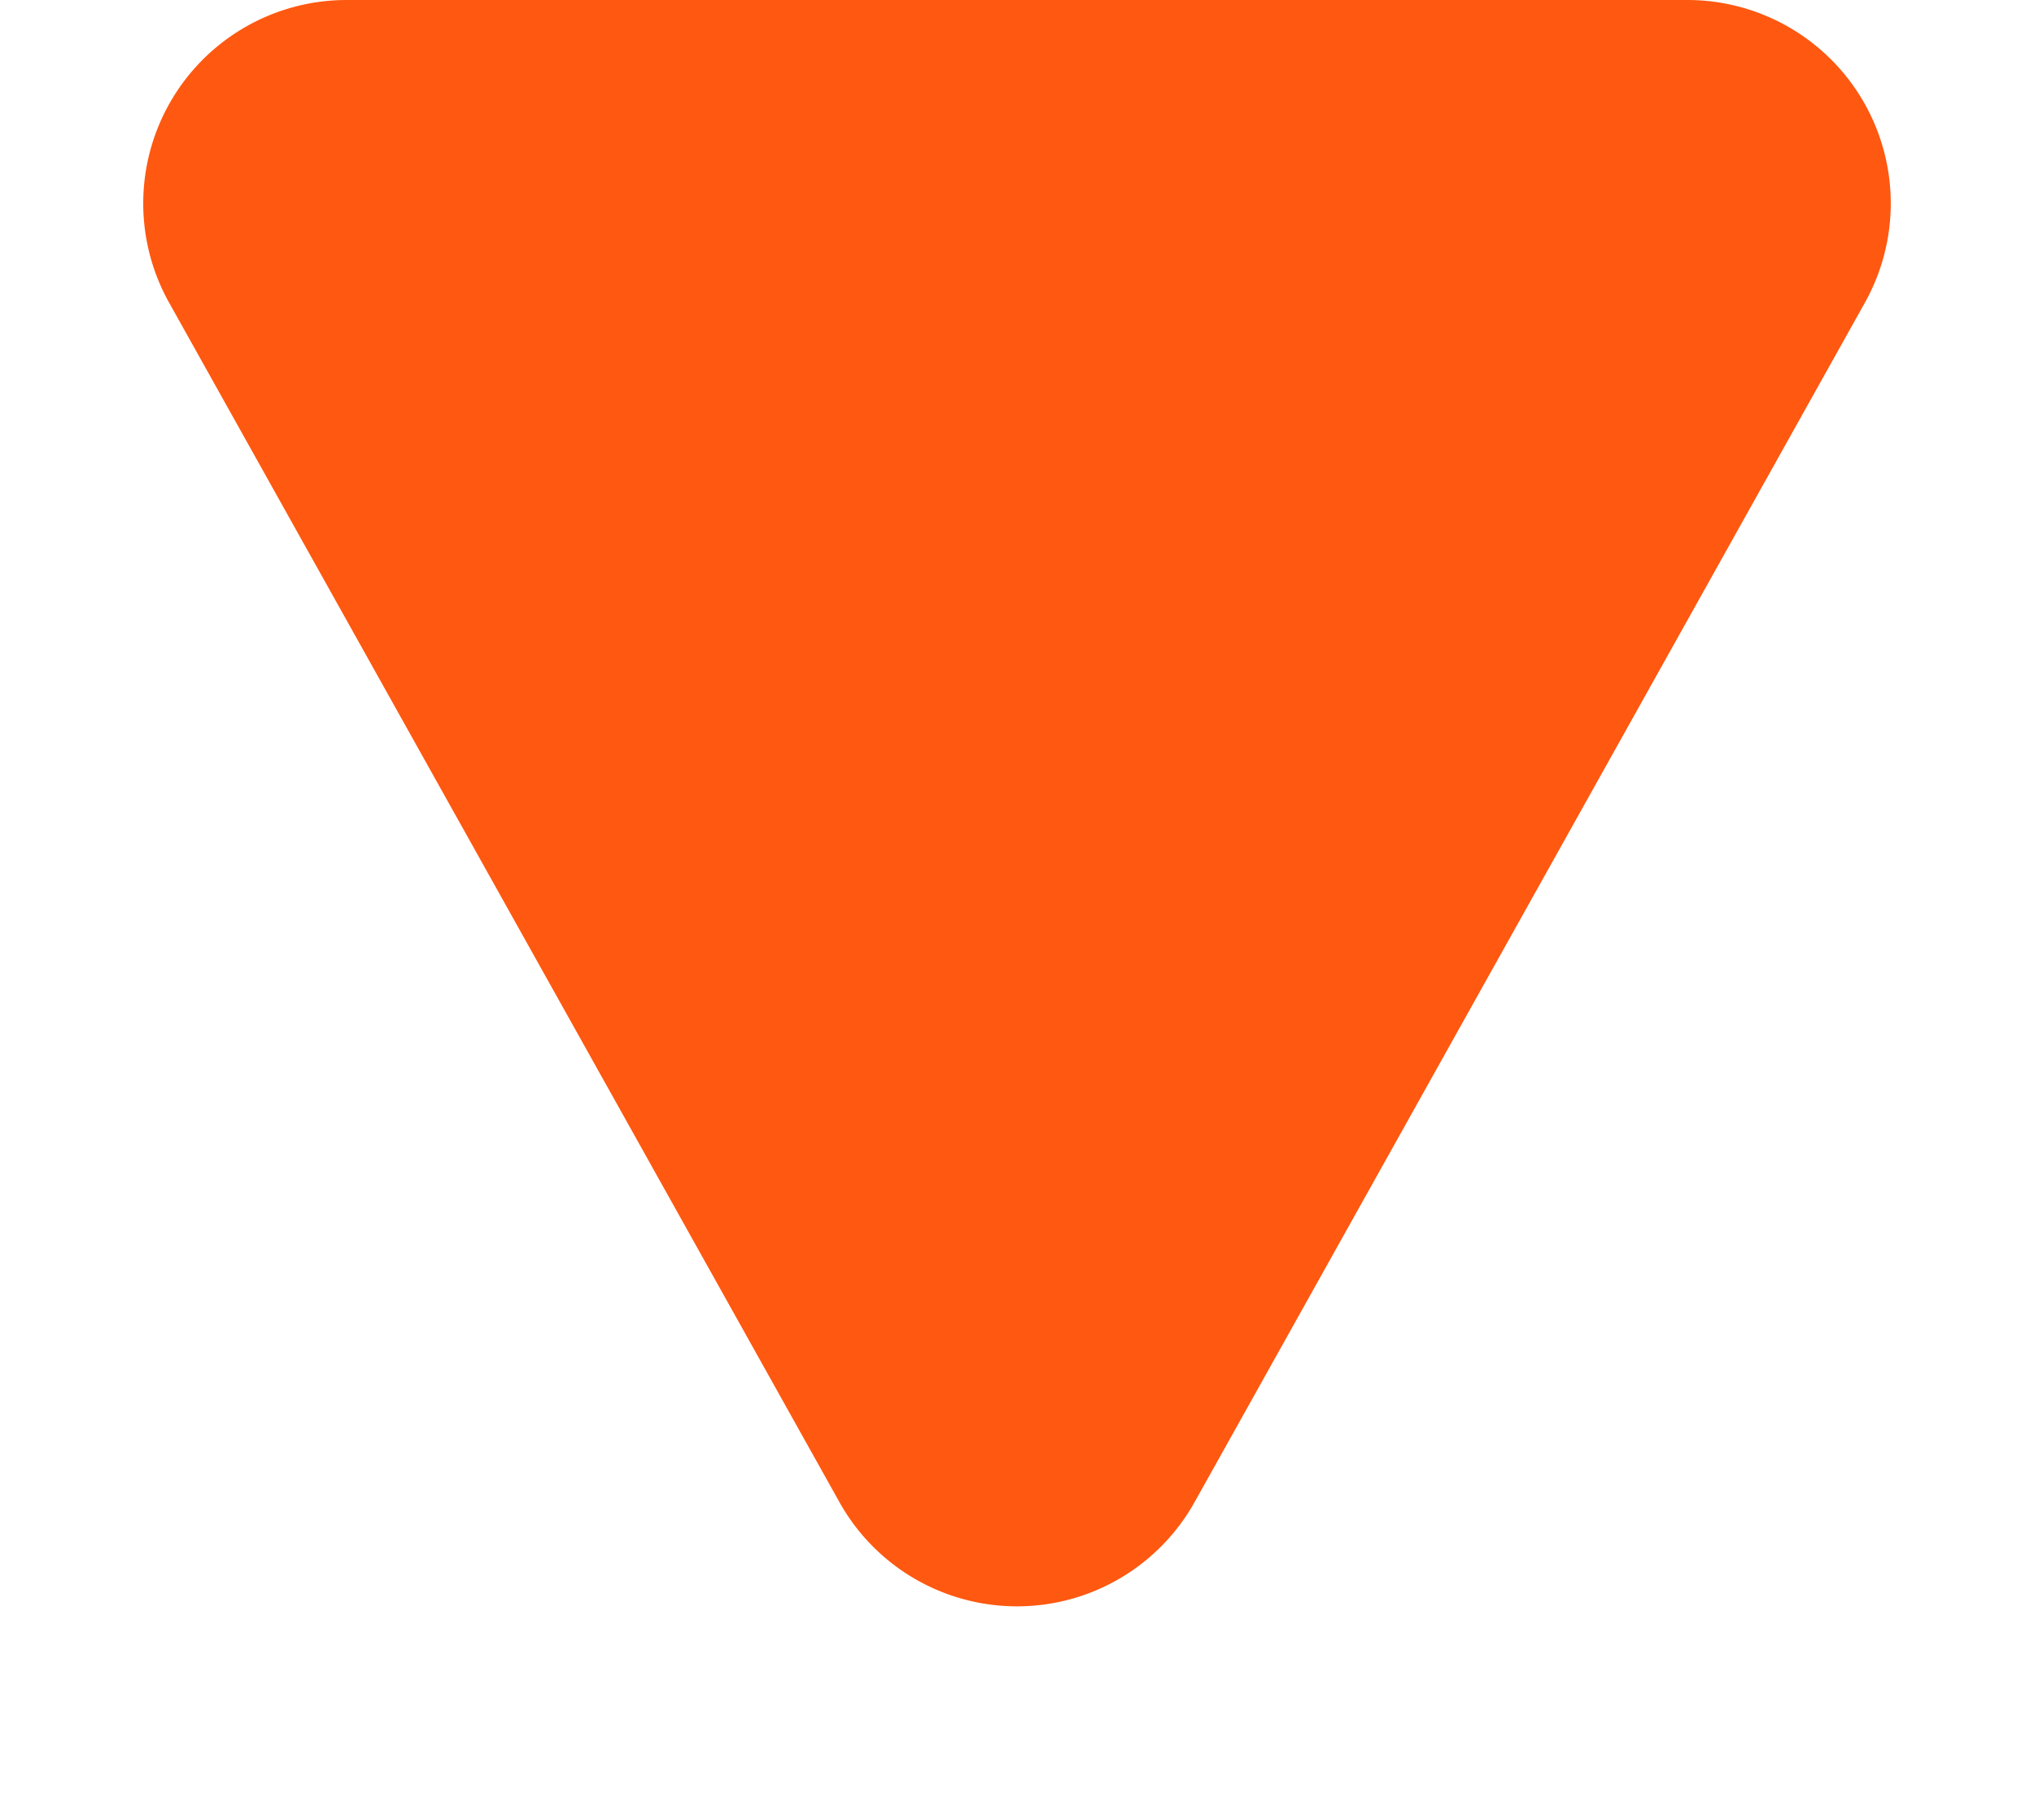
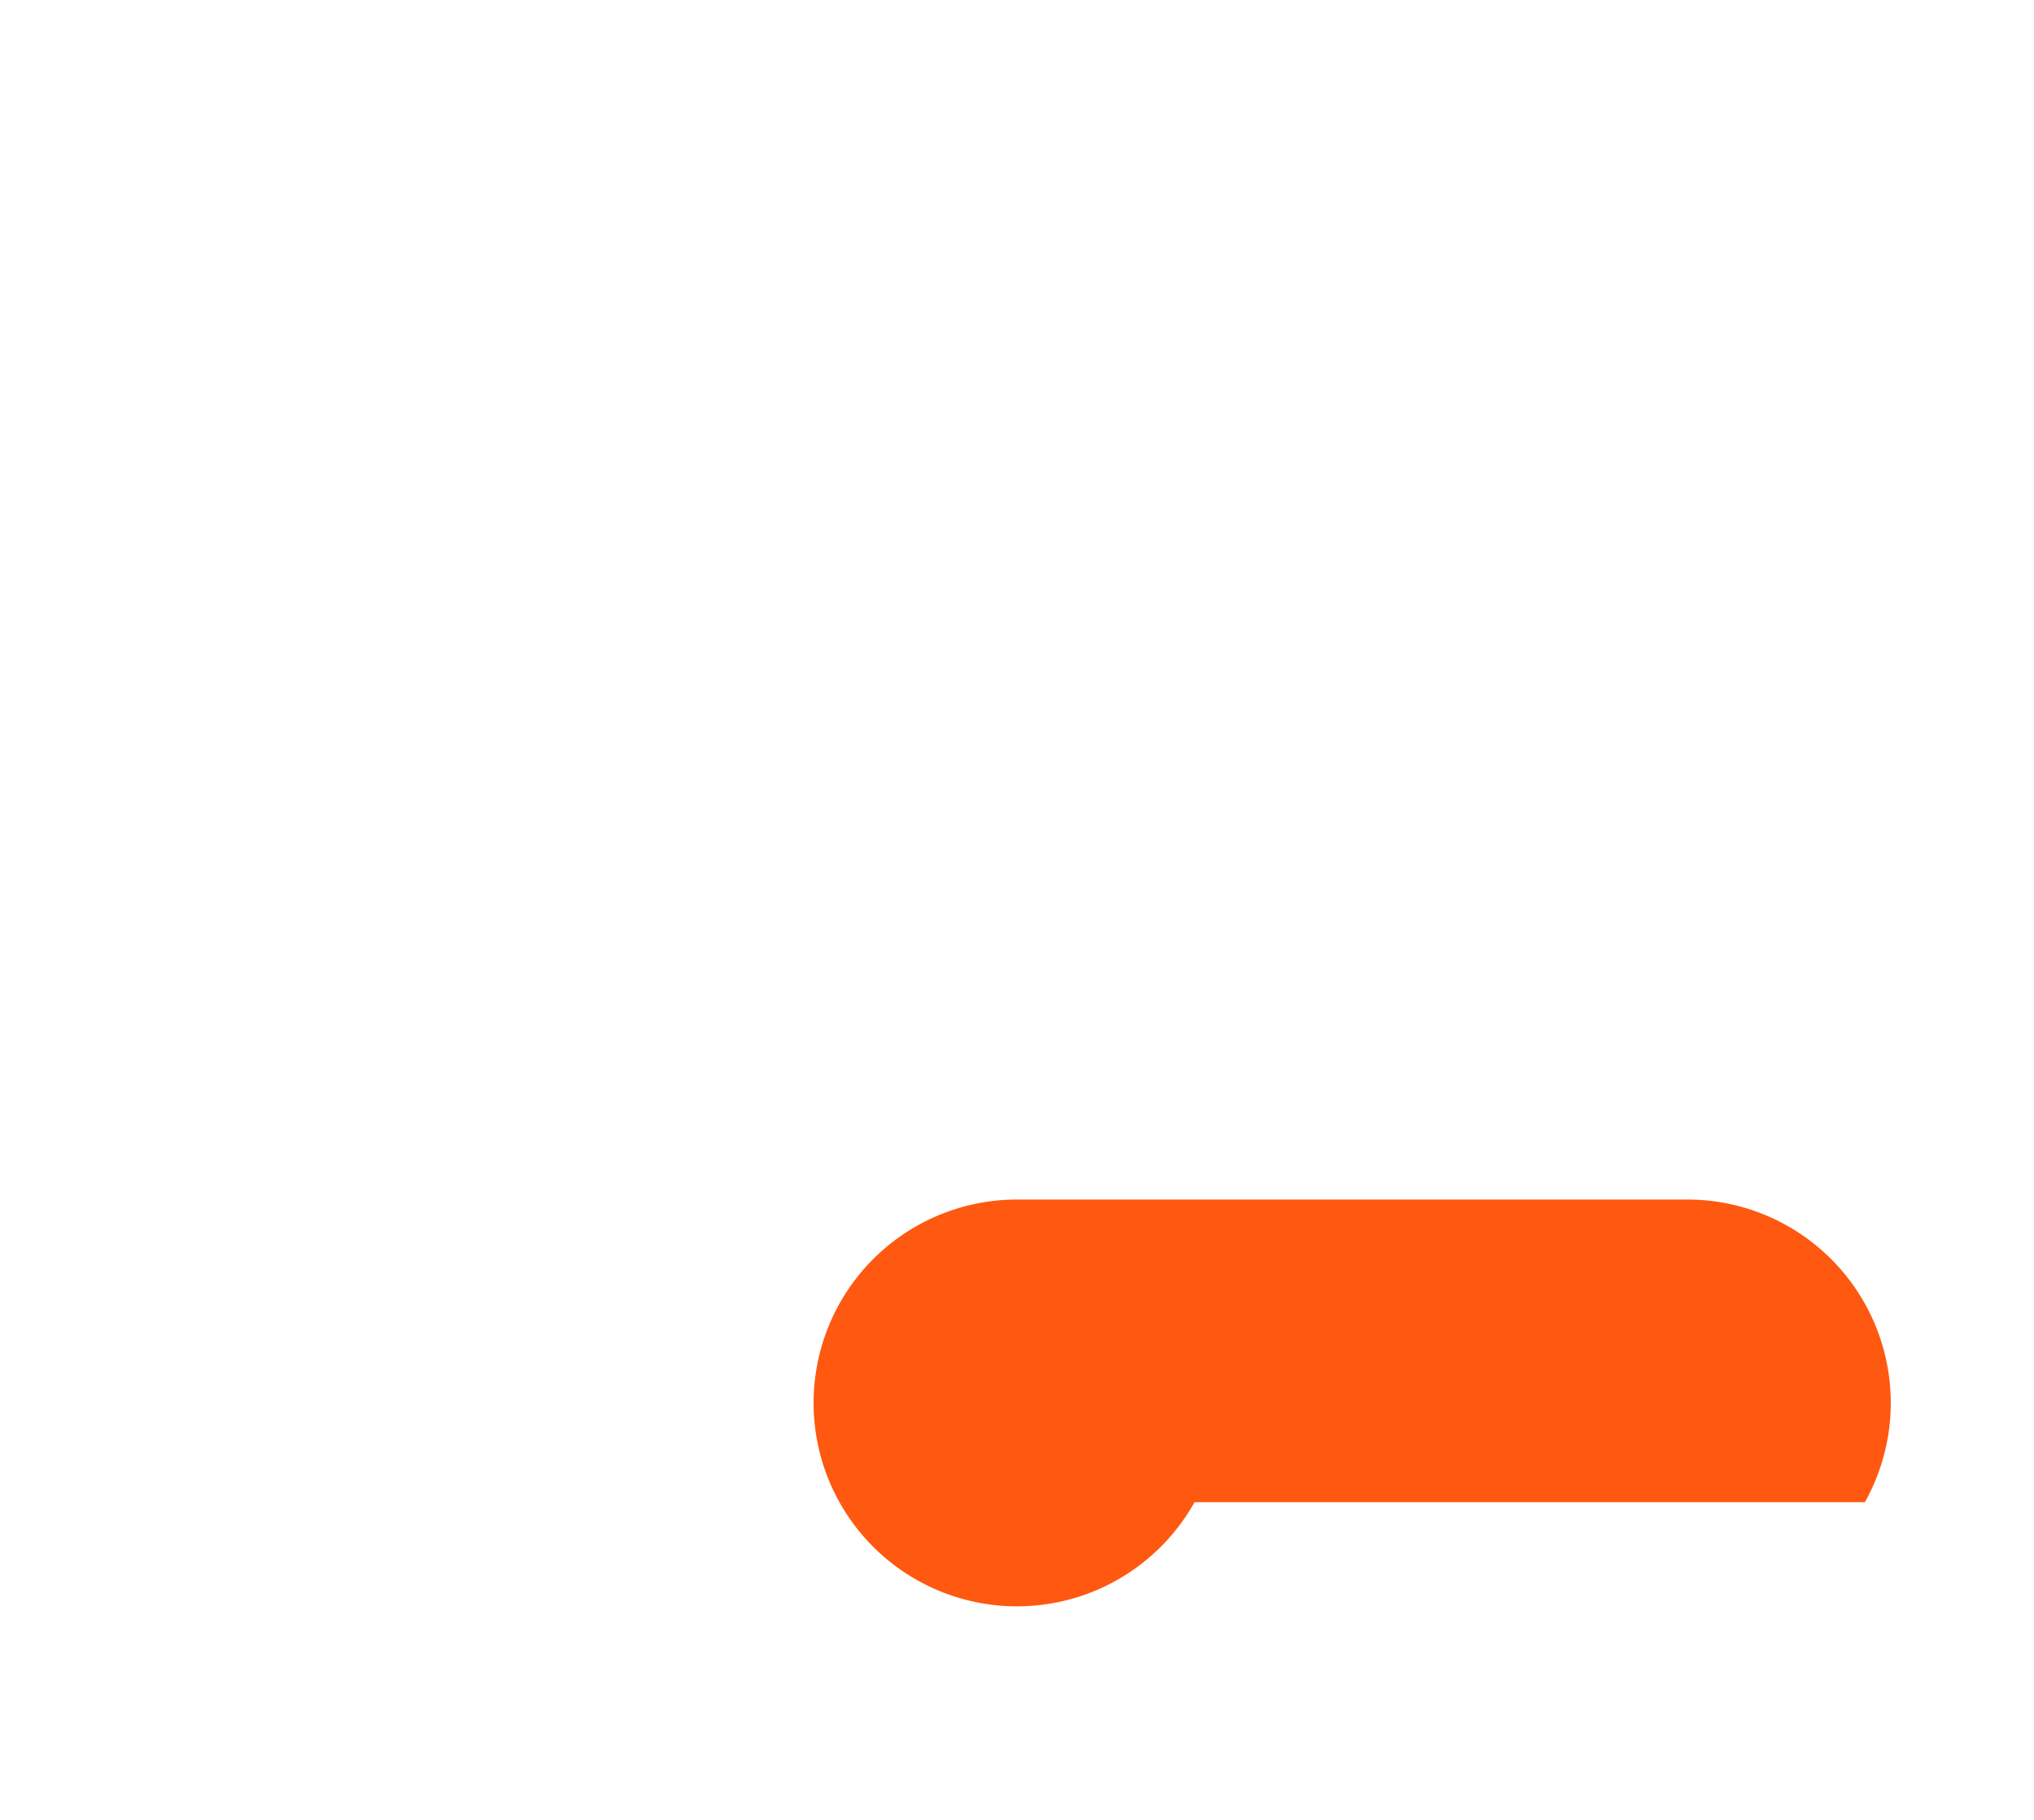
<svg xmlns="http://www.w3.org/2000/svg" width="40" height="35.789" viewBox="0 0 40 35.789">
-   <path d="M16.508,6.248a4,4,0,0,1,6.984,0l13.183,23.59a4,4,0,0,1-3.492,5.951H6.817a4,4,0,0,1-3.492-5.951Z" transform="translate(40 35.789) rotate(180)" fill="#ff5810" />
+   <path d="M16.508,6.248a4,4,0,0,1,6.984,0a4,4,0,0,1-3.492,5.951H6.817a4,4,0,0,1-3.492-5.951Z" transform="translate(40 35.789) rotate(180)" fill="#ff5810" />
</svg>